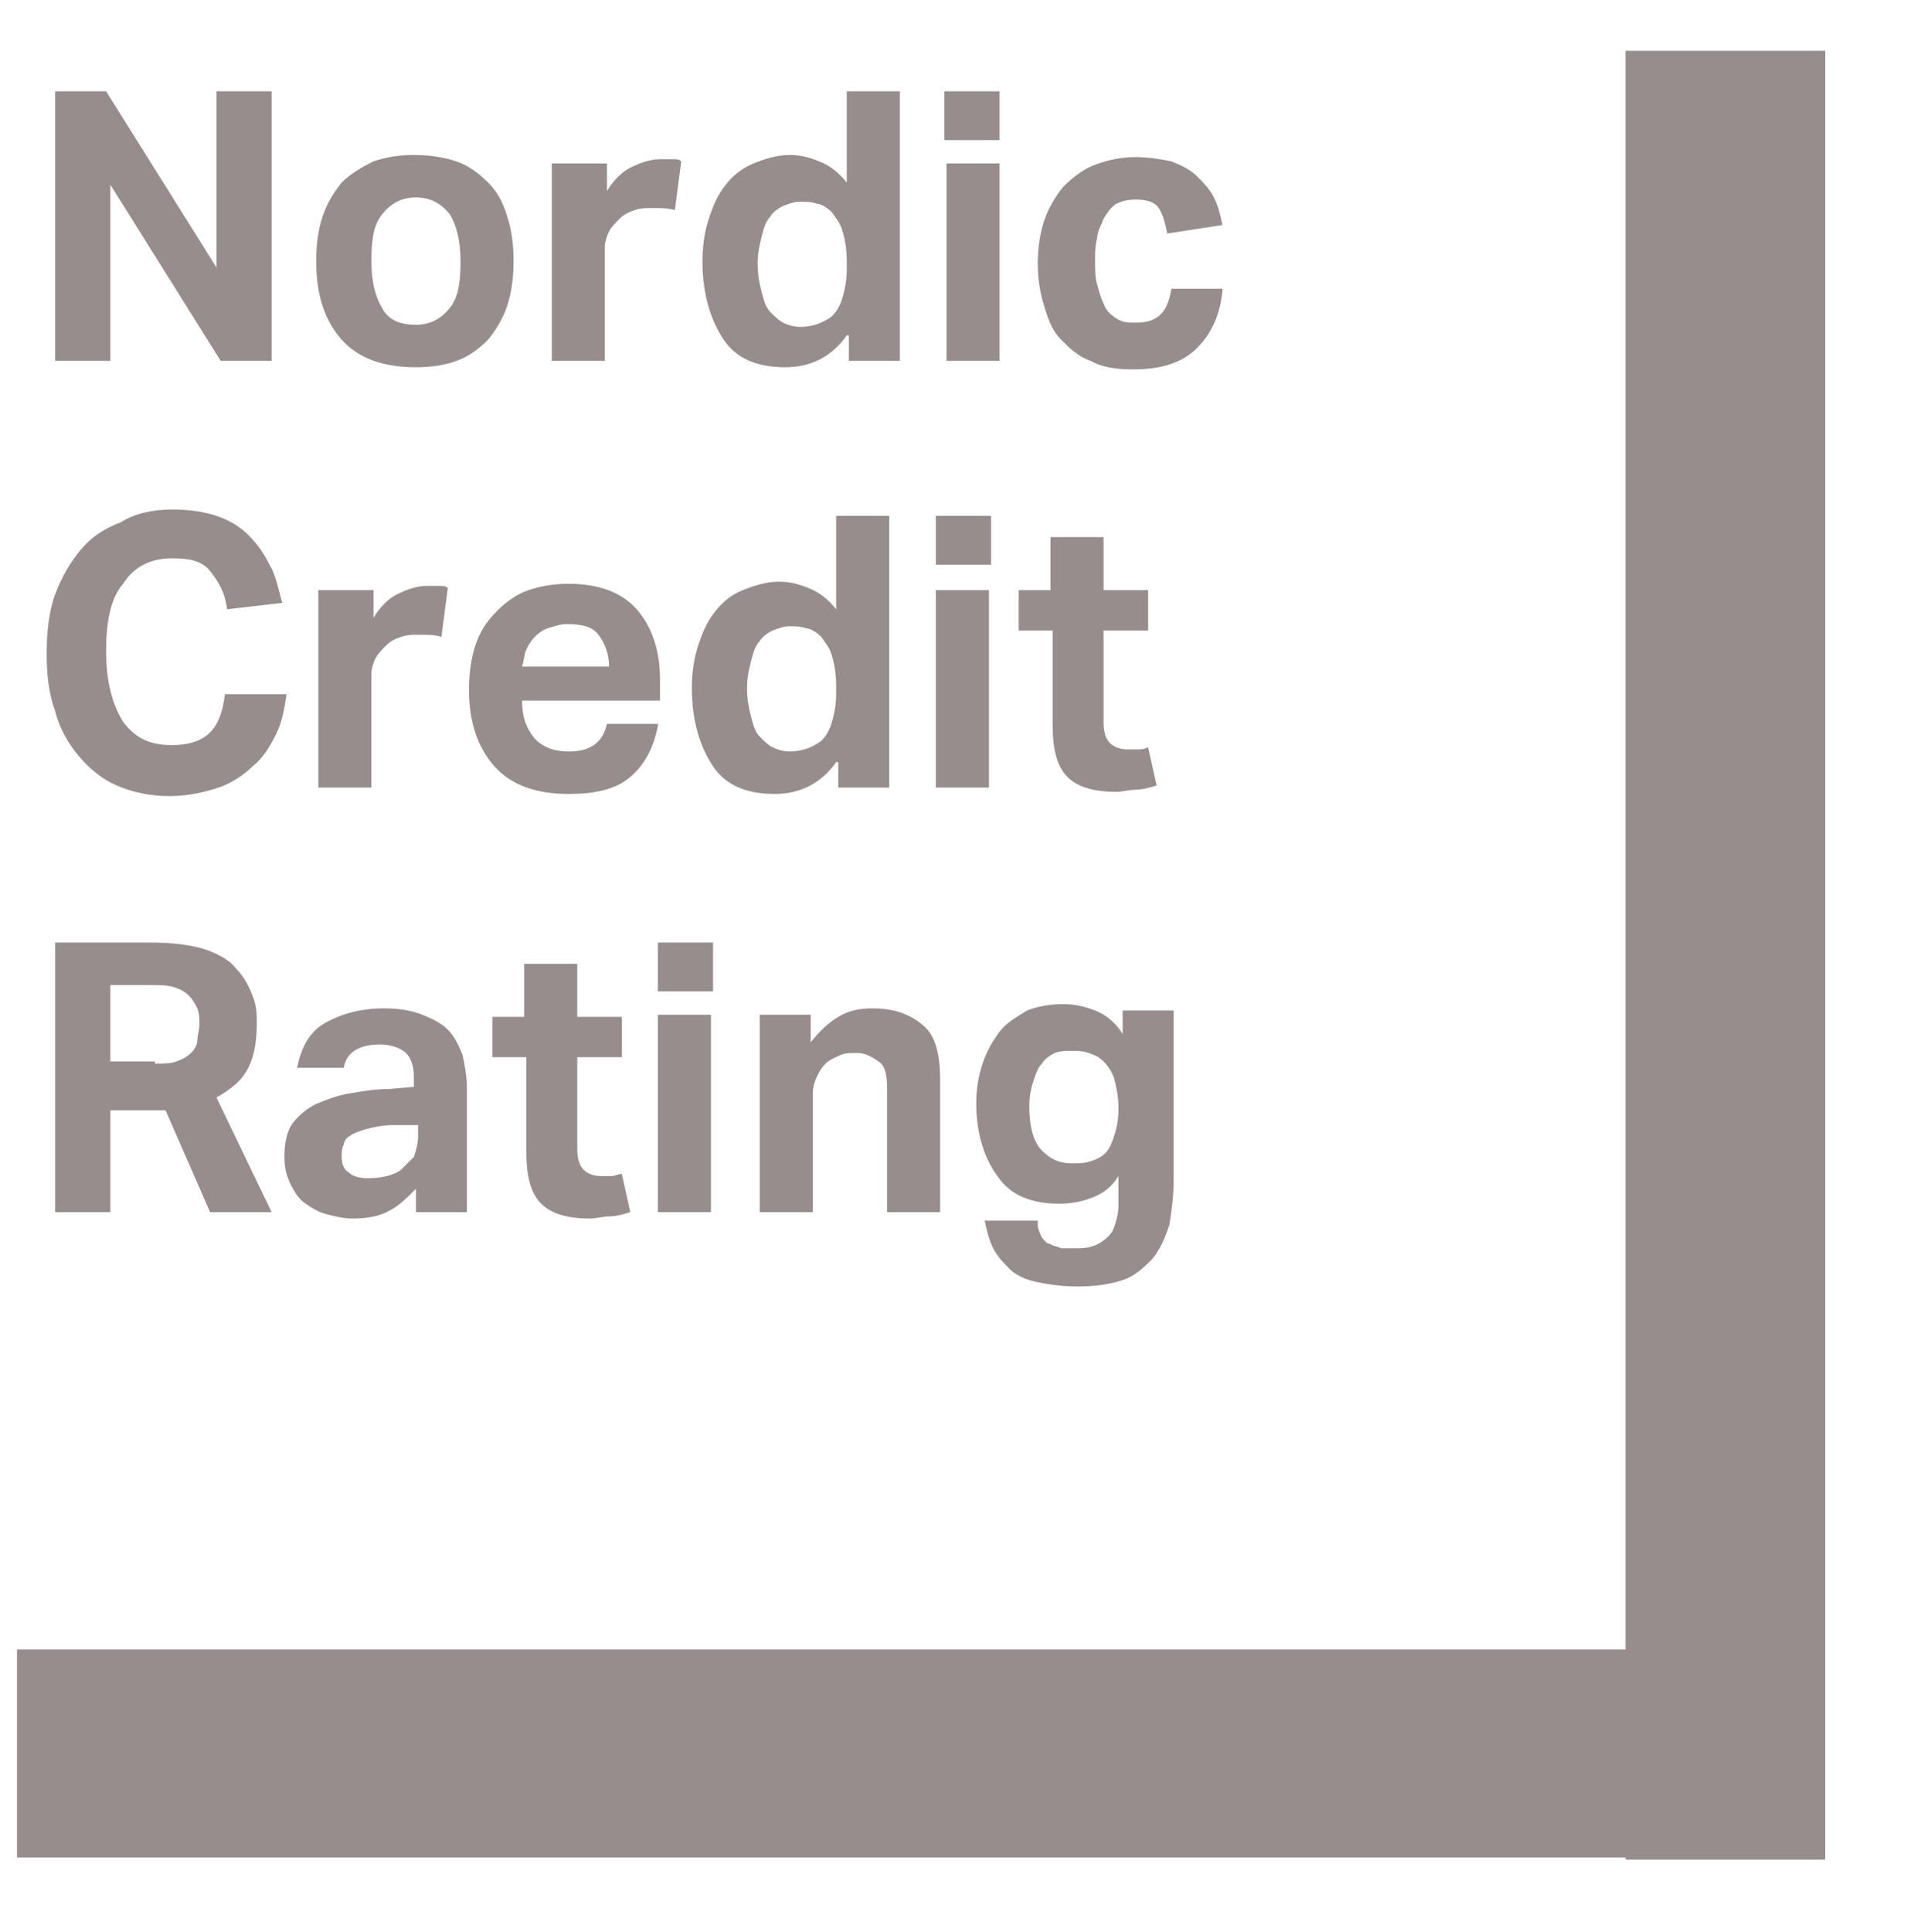
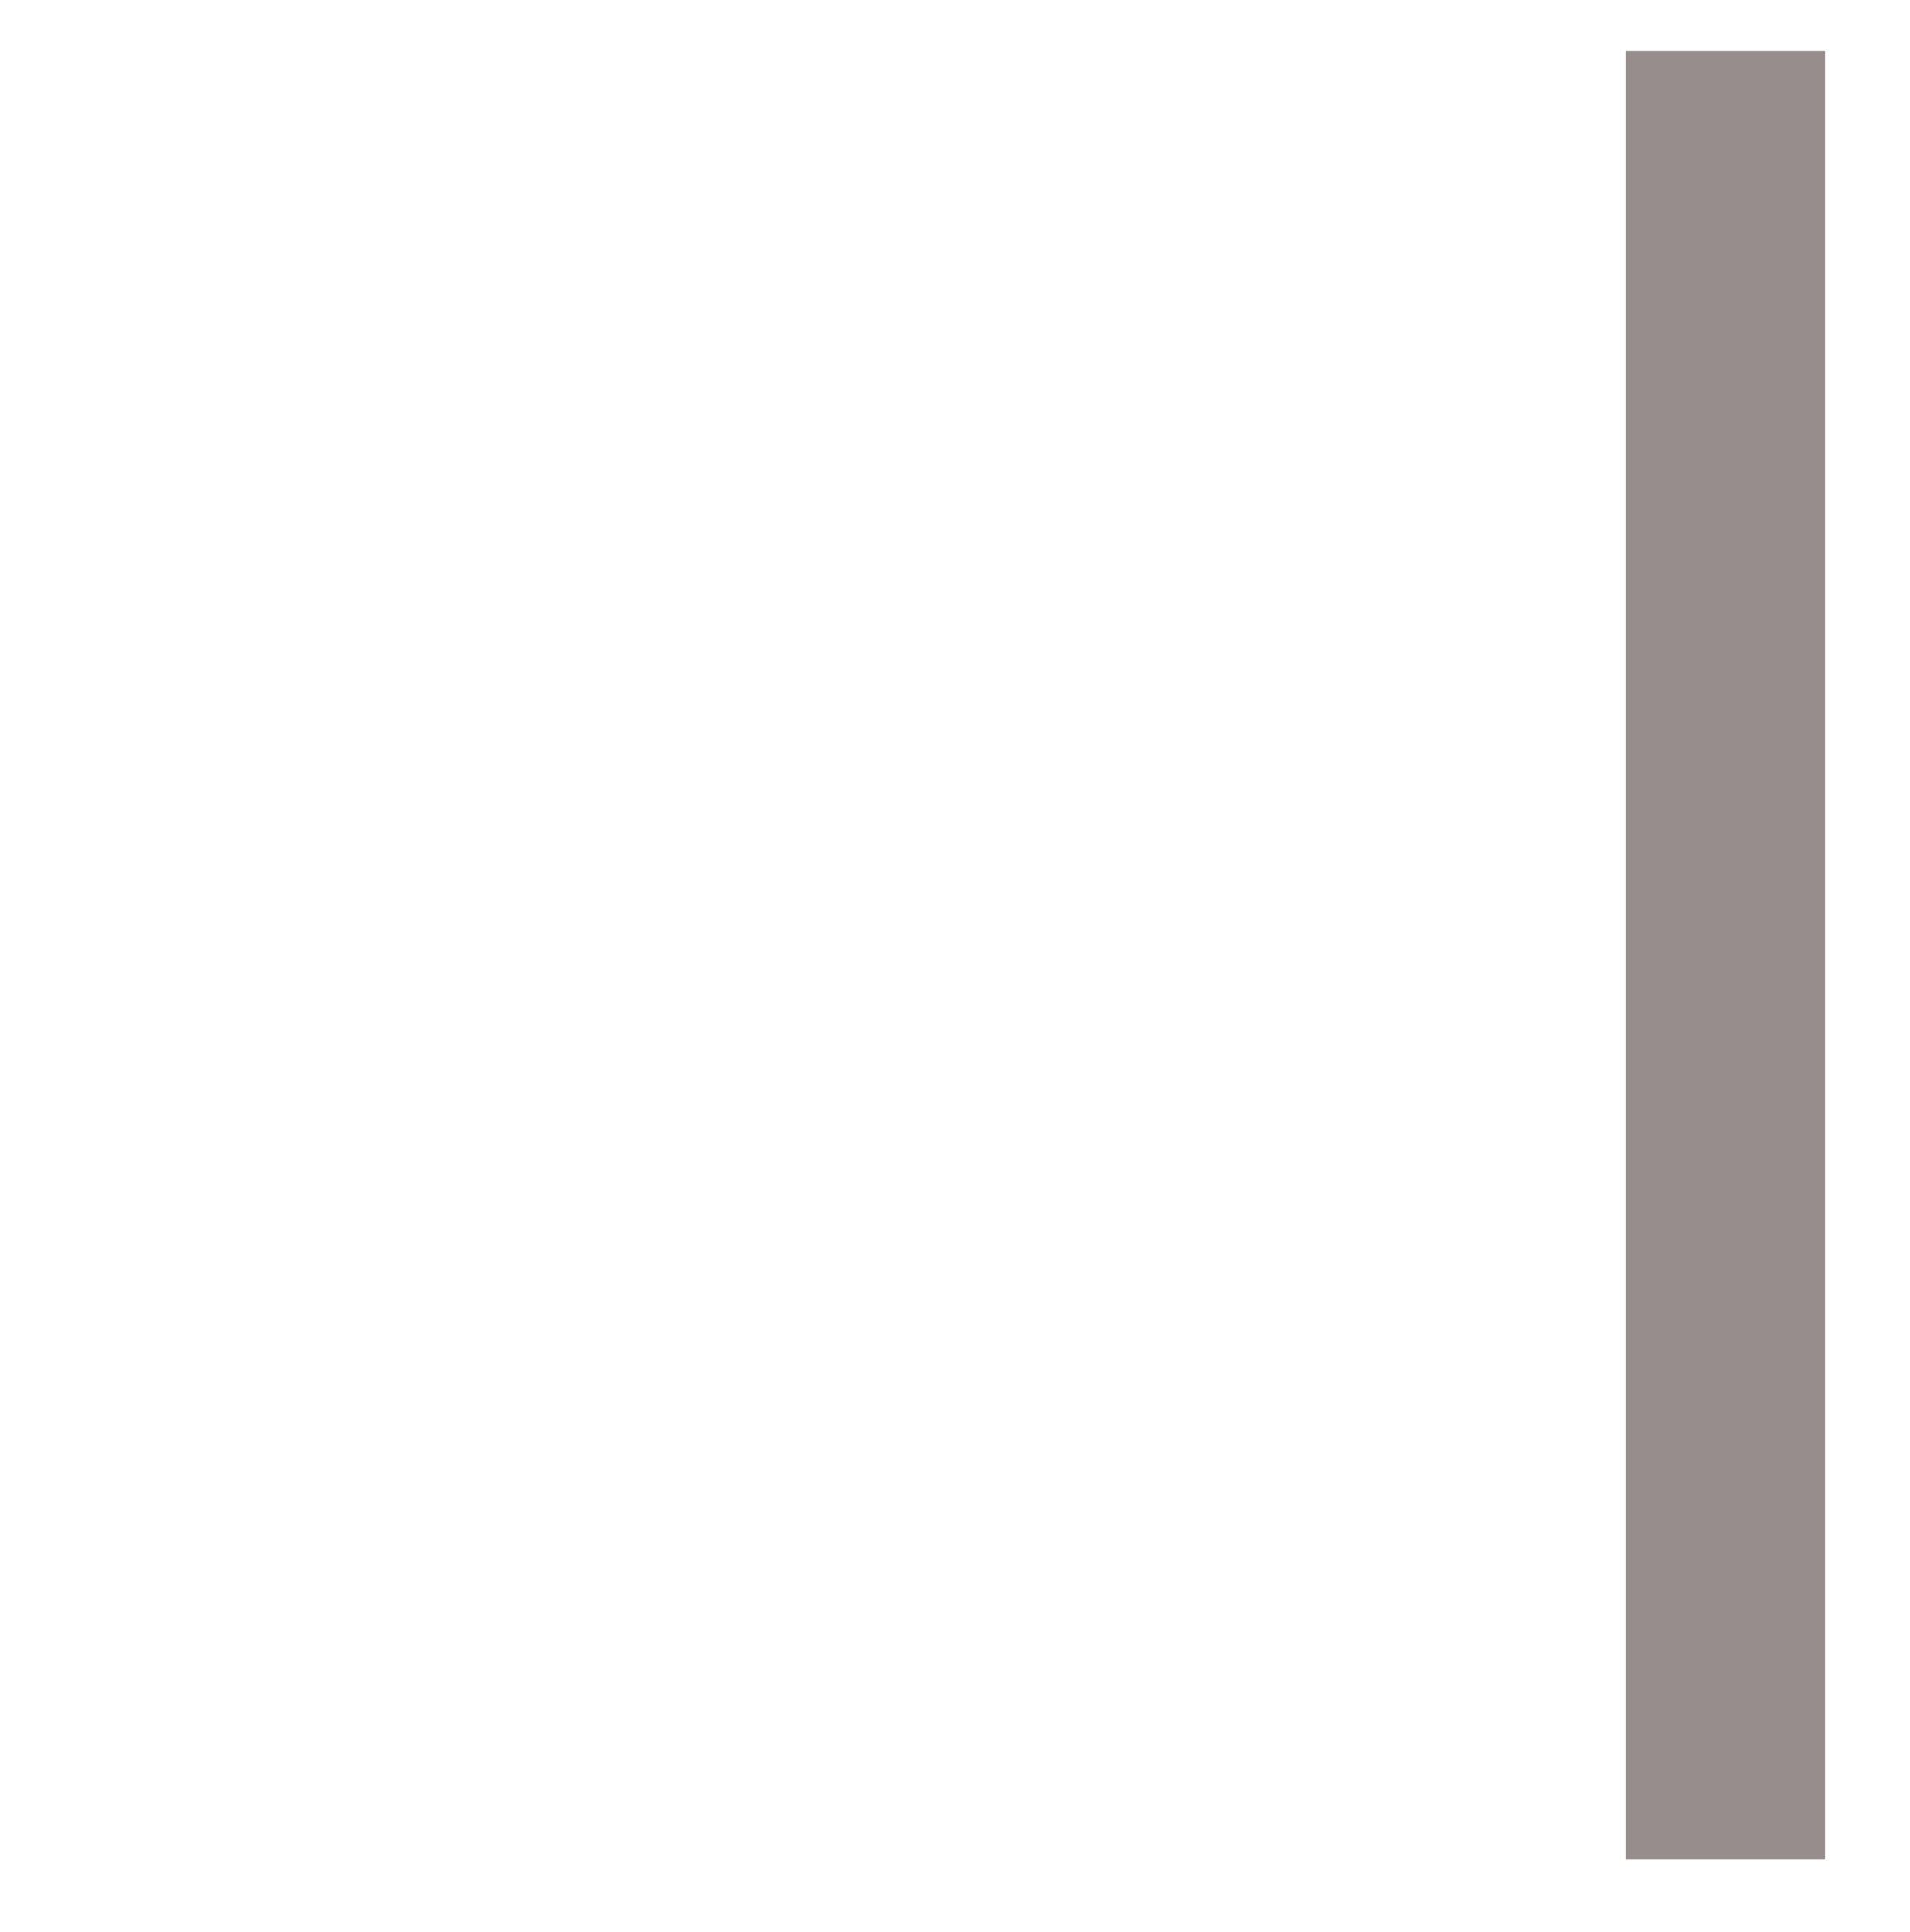
<svg xmlns="http://www.w3.org/2000/svg" id="Lager_1" version="1.1" viewBox="0 0 90 91">
  <defs>
    <style>
      .st0 {
        fill: #978d8d;
      }
    </style>
  </defs>
-   <path class="st0" d="M2.6,4.3h2.4l5.2,8.3V4.3h2.6v12.7h-2.4l-5.2-8.3v8.3h-2.6V4.3ZM19.6,17.3c-1.5,0-2.7-.4-3.5-1.3-.8-.9-1.2-2.1-1.2-3.7,0-.8.1-1.5.3-2.1s.5-1.1.9-1.6c.4-.4.9-.7,1.5-1,.6-.2,1.2-.3,1.9-.3s1.4.1,2,.3c.6.2,1.1.6,1.5,1s.7.9.9,1.6c.2.6.3,1.3.3,2.1s-.1,1.5-.3,2.1c-.2.6-.5,1.1-.9,1.6-.4.4-.9.8-1.5,1-.5.2-1.2.3-1.9.3M19.6,15.3c.7,0,1.2-.3,1.6-.8s.5-1.2.5-2.2-.2-1.7-.5-2.2c-.4-.5-.9-.8-1.6-.8s-1.2.3-1.6.8-.5,1.2-.5,2.2.2,1.7.5,2.2c.3.6.9.8,1.6.8M26.2,7.7h2.4v1.3c.3-.5.7-.9,1.1-1.1.4-.2.9-.4,1.4-.4h.6c.2,0,.3,0,.4.1l-.3,2.3c-.3-.1-.6-.1-1.1-.1-.3,0-.5,0-.8.1s-.5.2-.7.4-.4.4-.5.6c-.1.2-.2.5-.2.7v5.4h-2.5V7.7h.2ZM39.9,15.8c-.7,1-1.7,1.5-2.9,1.5-1.3,0-2.3-.4-2.9-1.3-.6-.9-1-2.1-1-3.7,0-.7.1-1.4.3-2s.4-1.1.8-1.6c.3-.4.8-.8,1.3-1s1.1-.4,1.7-.4c.5,0,.9.1,1.4.3.5.2.9.5,1.3,1v-4.3h2.5v12.7h-2.4v-1.2h-.1ZM39.9,12.3c0-.6-.1-1.1-.2-1.4-.1-.4-.3-.6-.5-.9-.2-.2-.5-.4-.7-.4-.3-.1-.5-.1-.8-.1s-.5.1-.8.2c-.2.1-.5.3-.6.5-.2.2-.3.5-.4.9-.1.4-.2.8-.2,1.3,0,.6.1,1,.2,1.4.1.4.2.7.4.9s.4.4.6.5c.2.1.5.2.8.2.6,0,1.1-.2,1.5-.5.2-.2.4-.5.5-.9.1-.3.2-.8.2-1.3v-.4ZM44.5,4.3h2.6v2.3h-2.6v-2.3ZM44.6,7.7h2.5v9.3h-2.5s0-9.3,0-9.3ZM57.6,13.7c-.1,1.1-.5,2-1.2,2.7-.7.7-1.7,1-3,1-.8,0-1.5-.1-2-.4-.6-.2-1-.6-1.4-1s-.6-.9-.8-1.6c-.2-.6-.3-1.3-.3-2s.1-1.4.3-2,.5-1.1.9-1.6c.4-.4.9-.8,1.4-1s1.2-.4,2-.4c.6,0,1.2.1,1.7.2.5.2.9.4,1.2.7s.6.6.8,1,.3.8.4,1.3l-2.6.4c-.1-.5-.2-.9-.4-1.2s-.6-.4-1.1-.4c-.4,0-.7.1-.9.2-.3.2-.4.4-.6.7-.1.3-.3.6-.3.9-.1.4-.1.7-.1,1.1s0,.8.1,1.1c.1.4.2.7.3.9.1.3.3.5.6.7s.6.2.9.2c.5,0,.9-.1,1.2-.4.3-.3.4-.7.5-1.2h2.4v.1ZM13.5,32.7c-.1.7-.2,1.3-.5,1.9-.3.6-.6,1.1-1.1,1.5-.4.4-1,.8-1.6,1s-1.4.4-2.3.4c-1,0-1.8-.2-2.5-.5s-1.3-.8-1.8-1.4c-.5-.6-.9-1.3-1.1-2.1-.3-.8-.4-1.7-.4-2.7s.1-2,.4-2.8c.3-.8.7-1.5,1.2-2.1.5-.6,1.1-1,1.9-1.3.6-.4,1.5-.6,2.4-.6.8,0,1.5.1,2.1.3.6.2,1.1.5,1.5.9s.7.8,1,1.4c.3.5.4,1.1.6,1.8l-2.6.3c-.1-.8-.4-1.3-.8-1.8s-1-.6-1.8-.6c-1,0-1.8.4-2.3,1.2-.6.7-.8,1.8-.8,3.2s.3,2.5.8,3.3c.6.8,1.3,1.1,2.3,1.1.8,0,1.4-.2,1.8-.6.4-.4.6-1,.7-1.8,0,0,2.9,0,2.9,0ZM15.2,27.8h2.4v1.3c.3-.5.7-.9,1.1-1.1s.9-.4,1.4-.4h.6c.2,0,.3,0,.4.1l-.3,2.3c-.3-.1-.6-.1-1.1-.1-.3,0-.5,0-.8.1s-.5.2-.7.4c-.2.2-.4.4-.5.6s-.2.5-.2.7v5.4h-2.5v-9.3h.2ZM31,34.2c-.2,1-.6,1.8-1.3,2.4s-1.7.8-2.9.8c-1.5,0-2.7-.4-3.5-1.3-.8-.9-1.2-2.1-1.2-3.6,0-.8.1-1.5.3-2.1.2-.6.5-1.1,1-1.6.4-.4.9-.8,1.5-1s1.2-.3,1.9-.3c1.4,0,2.5.4,3.2,1.2.7.8,1.1,1.9,1.1,3.3v1h-6.5c0,.8.2,1.3.6,1.8.4.4.9.6,1.6.6,1,0,1.6-.4,1.8-1.3h2.4v.1ZM28.7,31.4c0-.6-.2-1.1-.5-1.5s-.8-.5-1.5-.5c-.3,0-.6.1-.9.2s-.5.3-.6.4c-.2.2-.3.4-.4.6s-.1.5-.2.8h4.1ZM39.4,35.9c-.7,1-1.7,1.5-2.9,1.5-1.3,0-2.3-.4-2.9-1.3-.6-.9-1-2.1-1-3.7,0-.7.1-1.4.3-2s.4-1.1.8-1.6.8-.8,1.3-1,1.1-.4,1.7-.4c.5,0,.9.1,1.4.3.5.2.9.5,1.3,1v-4.4h2.5v12.8h-2.4v-1.2h-.1ZM39.4,32.3c0-.6-.1-1.1-.2-1.4-.1-.4-.3-.6-.5-.9-.2-.2-.5-.4-.7-.4-.3-.1-.5-.1-.8-.1s-.5.1-.8.2c-.2.1-.5.3-.6.5-.2.2-.3.5-.4.9-.1.4-.2.8-.2,1.3,0,.6.1,1,.2,1.4.1.4.2.7.4.9s.4.4.6.5c.2.1.5.2.8.2.6,0,1.1-.2,1.5-.5.2-.2.4-.5.5-.9.1-.3.2-.8.2-1.3v-.4ZM44.1,24.3h2.6v2.3h-2.6v-2.3ZM44.1,27.8h2.5v9.3h-2.5v-9.3ZM49.4,29.7h-1.4v-1.9h1.5v-2.5h2.5v2.5h2.1v1.9h-2.1v4.3c0,.5.1.8.3,1s.5.3.8.3h.5c.2,0,.3,0,.5-.1l.4,1.8c-.3.1-.7.2-1,.2s-.6.1-.9.1c-1,0-1.8-.2-2.3-.7s-.7-1.3-.7-2.5v-4.4h-.2ZM2.6,44.4h4.5c1,0,1.8.1,2.5.3.6.2,1.2.5,1.5.9.4.4.6.8.8,1.3s.2.9.2,1.3c0,.8-.1,1.5-.4,2.1-.3.6-.8,1-1.5,1.4l2.6,5.4h-2.9l-2.1-4.8h-2.6v4.8h-2.6v-12.7ZM7.3,50.1c.4,0,.8,0,1-.1.3-.1.5-.2.7-.4s.3-.4.3-.6.1-.5.1-.8c0-.2,0-.4-.1-.7-.1-.2-.2-.4-.4-.6-.2-.2-.4-.3-.7-.4-.3-.1-.7-.1-1.2-.1h-1.8v3.6h2.1v.1ZM19.6,56c-.4.4-.8.8-1.2,1-.5.3-1.1.4-1.8.4-.4,0-.8-.1-1.2-.2-.4-.1-.7-.3-1-.5s-.5-.5-.7-.9-.3-.8-.3-1.3c0-.6.1-1.2.4-1.6.3-.4.7-.7,1.1-.9.5-.2,1-.4,1.6-.5.6-.1,1.2-.2,1.8-.2l1.2-.1v-.5c0-.6-.2-1-.5-1.2s-.7-.3-1.1-.3c-1,0-1.6.4-1.7,1.1h-2.2c.2-1,.6-1.7,1.3-2.1.7-.4,1.6-.7,2.8-.7.7,0,1.3.1,1.8.3s.9.4,1.2.7c.3.3.5.7.7,1.2.1.5.2,1,.2,1.5v5.9h-2.4s0-1.1,0-1.1ZM19.6,53h-1.1c-.5,0-.9.1-1.3.2-.3.1-.6.2-.7.3-.2.1-.3.3-.3.4-.1.2-.1.4-.1.6,0,.3.1.6.3.7.2.2.5.3.9.3.6,0,1.2-.1,1.6-.4l.6-.6c.1-.3.2-.6.2-1v-.5h-.1ZM24.7,49.8h-1.5v-1.9h1.5v-2.5h2.5v2.5h2.1v1.9h-2.1v4.3c0,.5.1.8.3,1,.2.2.5.3.8.3h.5c.2,0,.3-.1.5-.1l.4,1.8c-.3.1-.7.2-1,.2s-.6.1-.9.1c-1,0-1.8-.2-2.3-.7s-.7-1.3-.7-2.5v-4.4h-.1ZM31,44.4h2.6v2.3h-2.6v-2.3ZM31,47.8h2.5v9.3h-2.5v-9.3ZM35.8,47.8h2.4v1.3c.4-.5.8-.9,1.3-1.2s1-.4,1.6-.4c1.1,0,1.8.3,2.4.8s.8,1.4.8,2.6v6.2h-2.5v-5.8c0-.7-.1-1.1-.4-1.3s-.6-.4-1-.4c-.3,0-.6,0-.8.1s-.5.2-.7.4-.3.4-.4.6c-.1.2-.2.5-.2.8v5.6h-2.5s0-9.3,0-9.3ZM48.9,57.7c0,.2.1.4.2.6.1.1.2.3.4.3.1.1.3.1.5.2h.8c.5,0,.8-.1,1.1-.3s.5-.4.6-.7.2-.6.2-1v-1.4c-.3.5-.7.8-1.2,1s-1,.3-1.6.3c-1.3,0-2.3-.4-2.9-1.3-.6-.8-1-2-1-3.4,0-.7.1-1.3.3-1.9.2-.6.5-1.1.8-1.5s.8-.7,1.3-1c.5-.2,1.1-.3,1.7-.3.5,0,1,.1,1.5.3s.9.5,1.3,1.1v-1.1h2.4v8c0,.8-.1,1.5-.2,2.1-.2.6-.4,1.1-.8,1.6-.4.4-.8.8-1.4,1-.6.2-1.3.3-2.1.3s-1.4-.1-1.9-.2-1-.3-1.3-.6-.6-.6-.8-1-.3-.8-.4-1.3h2.5v.2ZM52.7,52.2c0-.6-.1-1-.2-1.4-.1-.3-.3-.6-.5-.8s-.4-.3-.7-.4c-.3-.1-.5-.1-.8-.1s-.5,0-.8.1c-.2.1-.5.3-.6.5-.2.2-.3.5-.4.8-.1.3-.2.7-.2,1.2,0,1,.2,1.7.6,2.1s.8.6,1.4.6c.3,0,.6,0,.9-.1.3-.1.5-.2.7-.4s.3-.5.4-.8c.1-.3.2-.7.2-1.2,0,0,0-.1,0-.1Z" />
-   <path class="st0" d="M76.6,2.4v75.3H.8v9.8h85.2V2.4h-9.4Z" />
-   <path class="st0" d="M76.6,2.4h9.4v85.2h-9.4V2.4Z" />
+   <path class="st0" d="M76.6,2.4h9.4v85.2h-9.4V2.4" />
</svg>